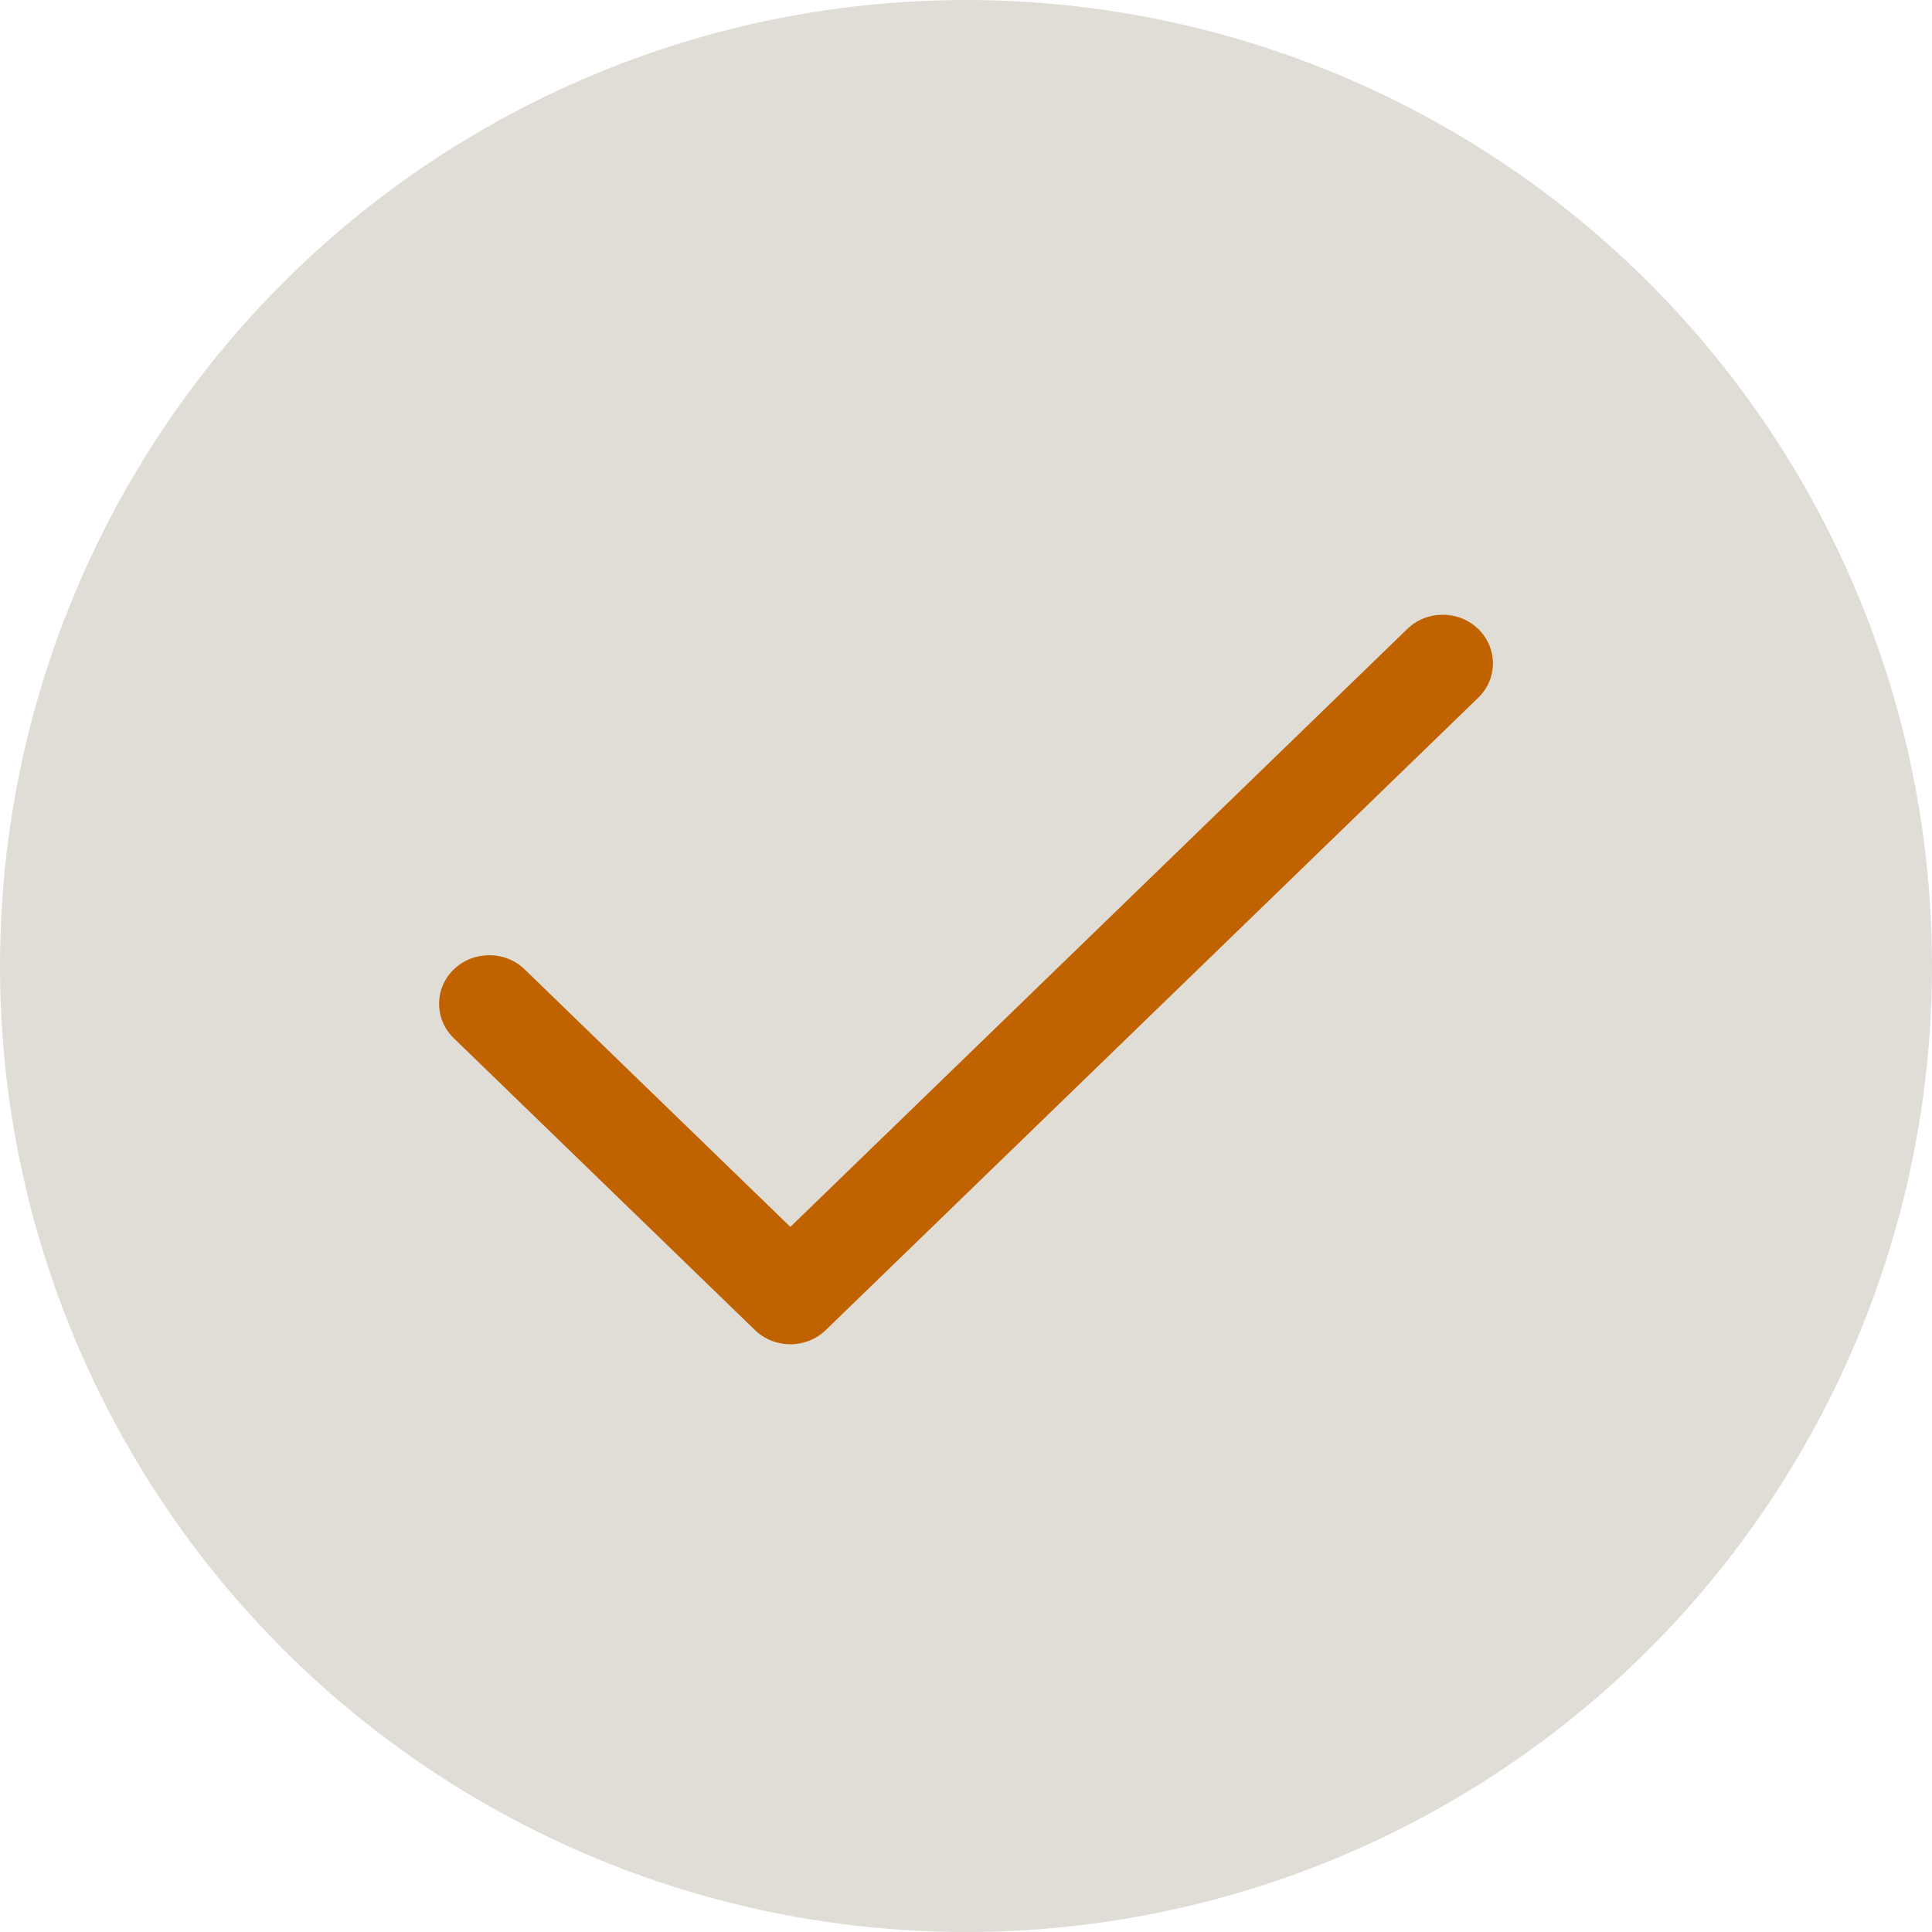
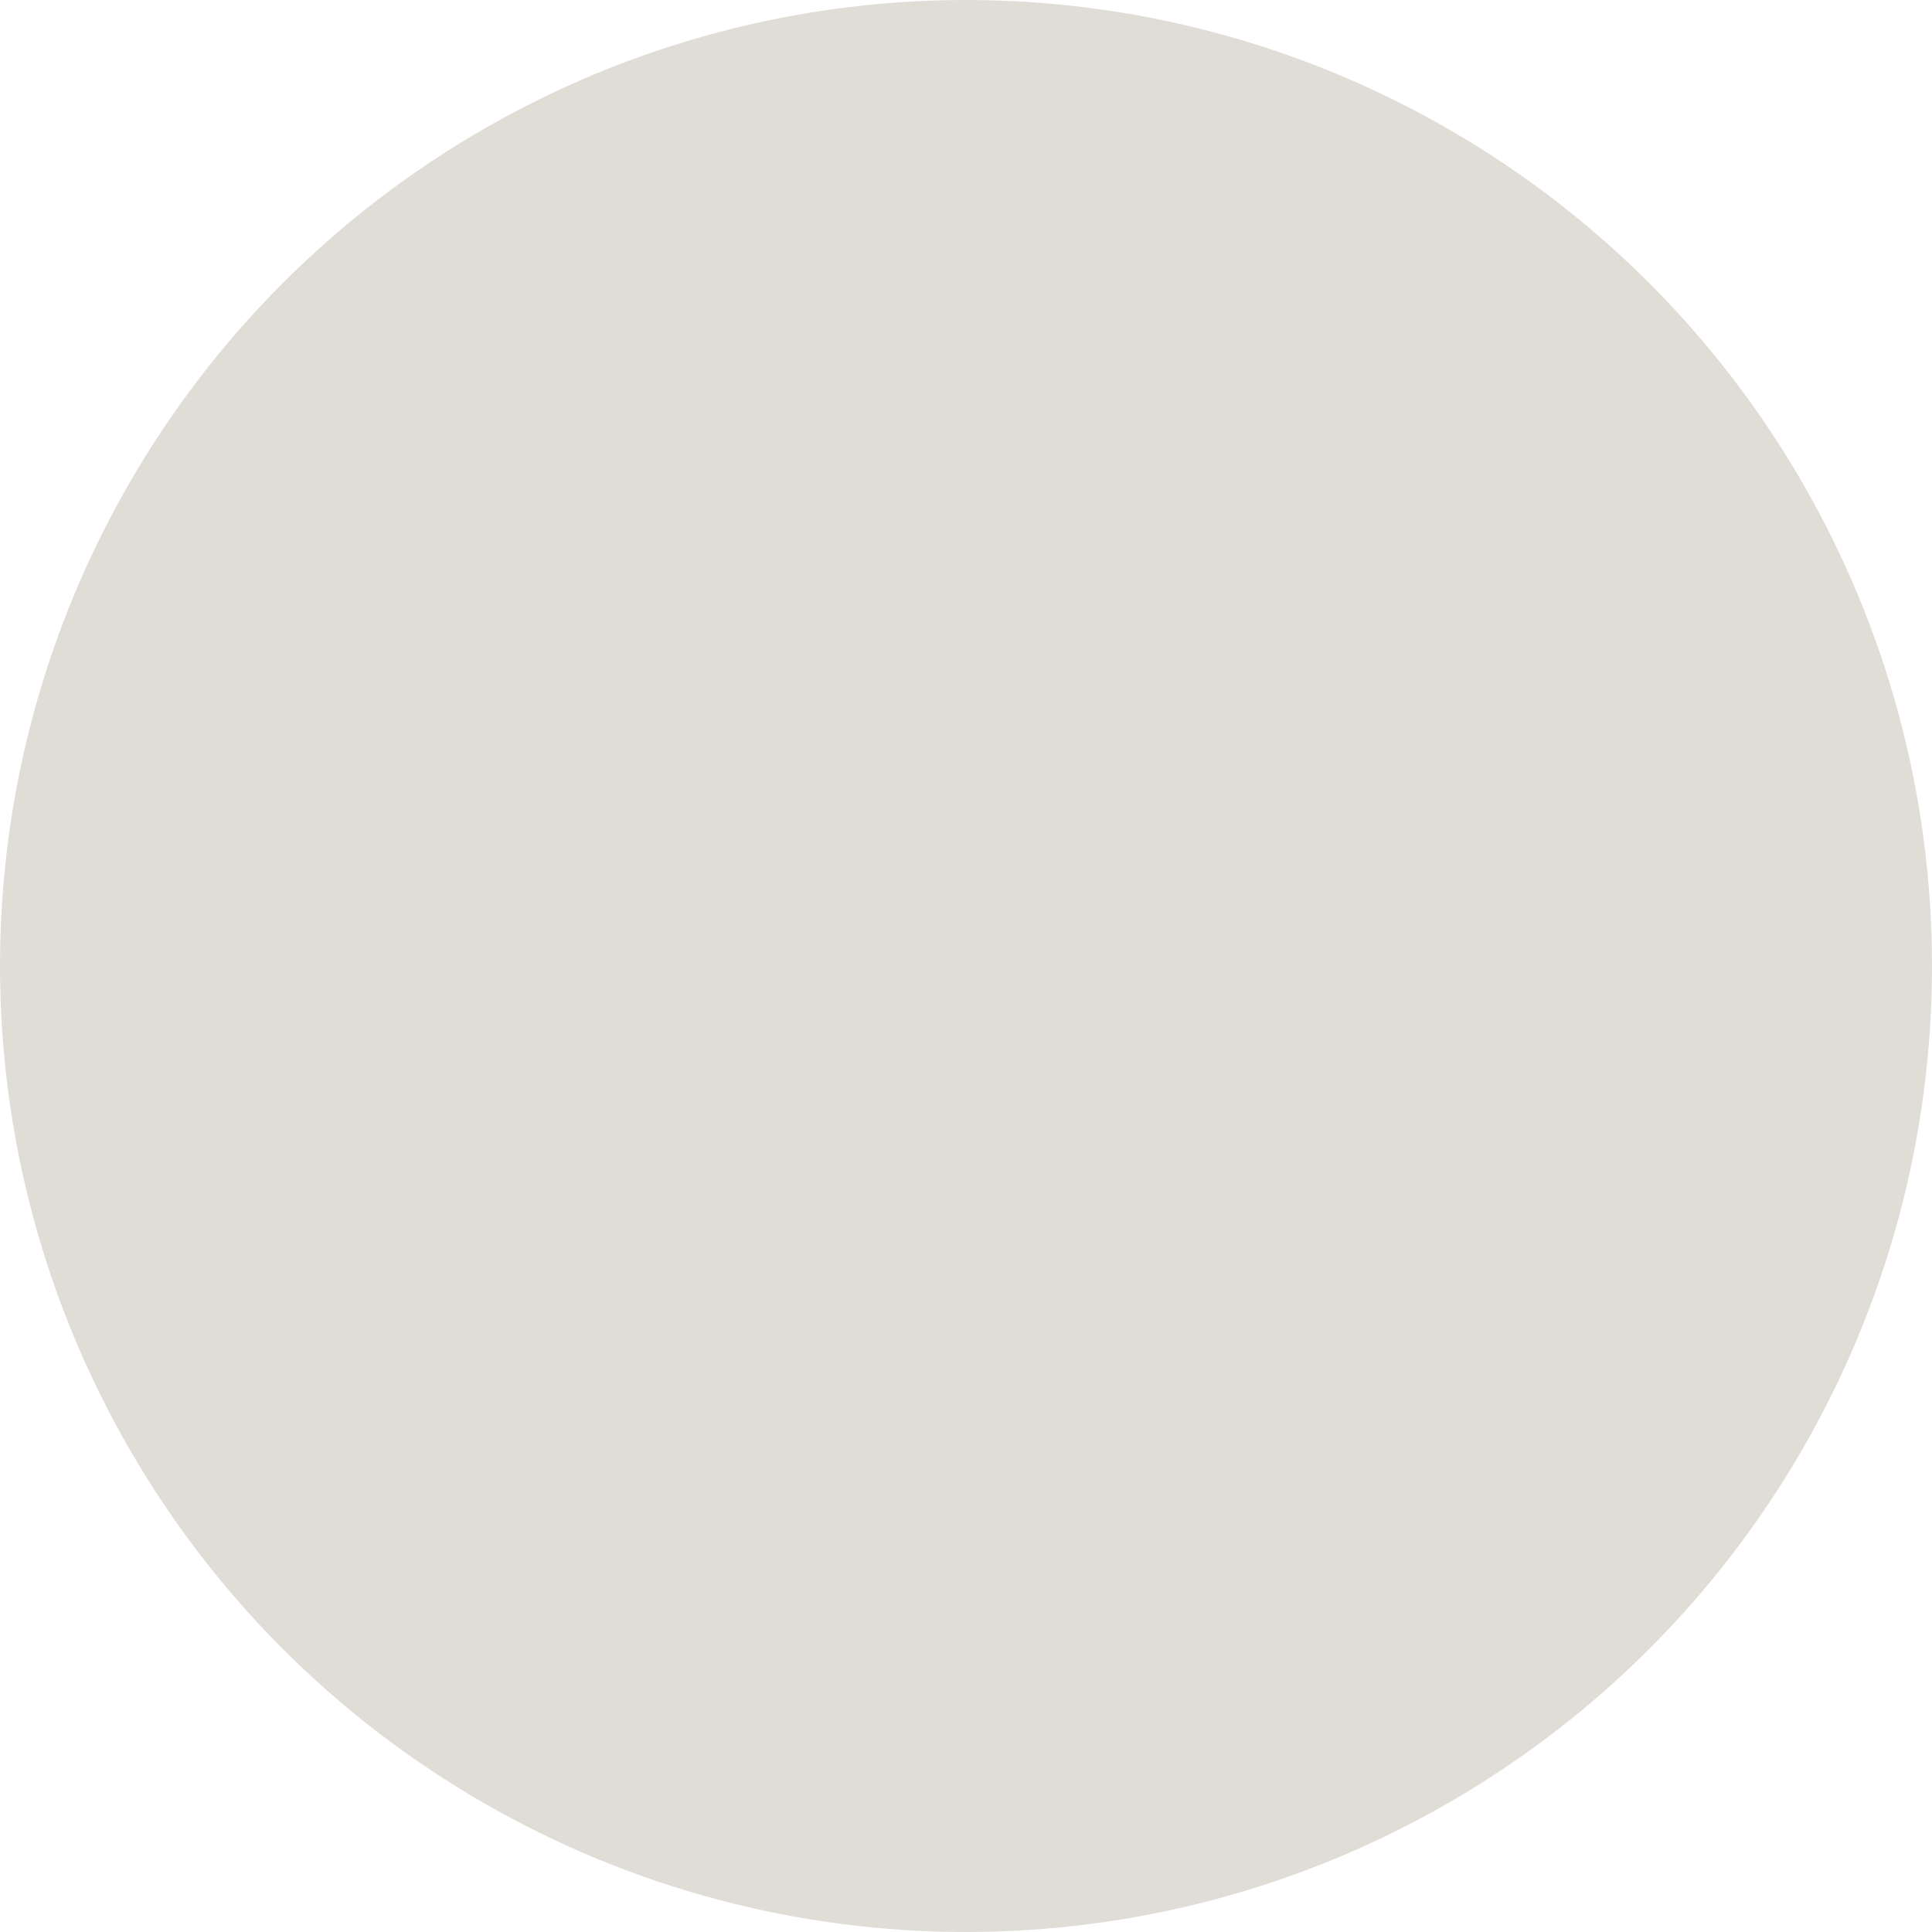
<svg xmlns="http://www.w3.org/2000/svg" width="22px" height="22px" viewBox="0 0 22 22" version="1.1">
  <title>Tick</title>
  <desc>Created with Sketch.</desc>
  <g id="Page-1" stroke="none" stroke-width="1" fill="none" fill-rule="evenodd">
    <g id="Careers" transform="translate(-1056, -1566)">
      <g id="Group-2" transform="translate(320, 1480)">
        <g id="Reason" transform="translate(400, 83)">
          <g id="Tick" transform="translate(336, 3)">
            <circle id="Oval" fill="#E0DDD7" cx="11" cy="11" r="11" />
-             <path d="M5.975,11.039 C5.752,10.823 5.391,10.823 5.167,11.039 C4.944,11.255 4.944,11.606 5.167,11.822 L8.596,15.145 C8.819,15.362 9.181,15.362 9.404,15.145 L16.833,7.945 C17.056,7.729 17.056,7.379 16.833,7.162 C16.609,6.946 16.248,6.946 16.025,7.162 L9,13.971 L5.975,11.039 Z" id="Path-85" fill="#C16200" />
          </g>
        </g>
      </g>
    </g>
  </g>
</svg>